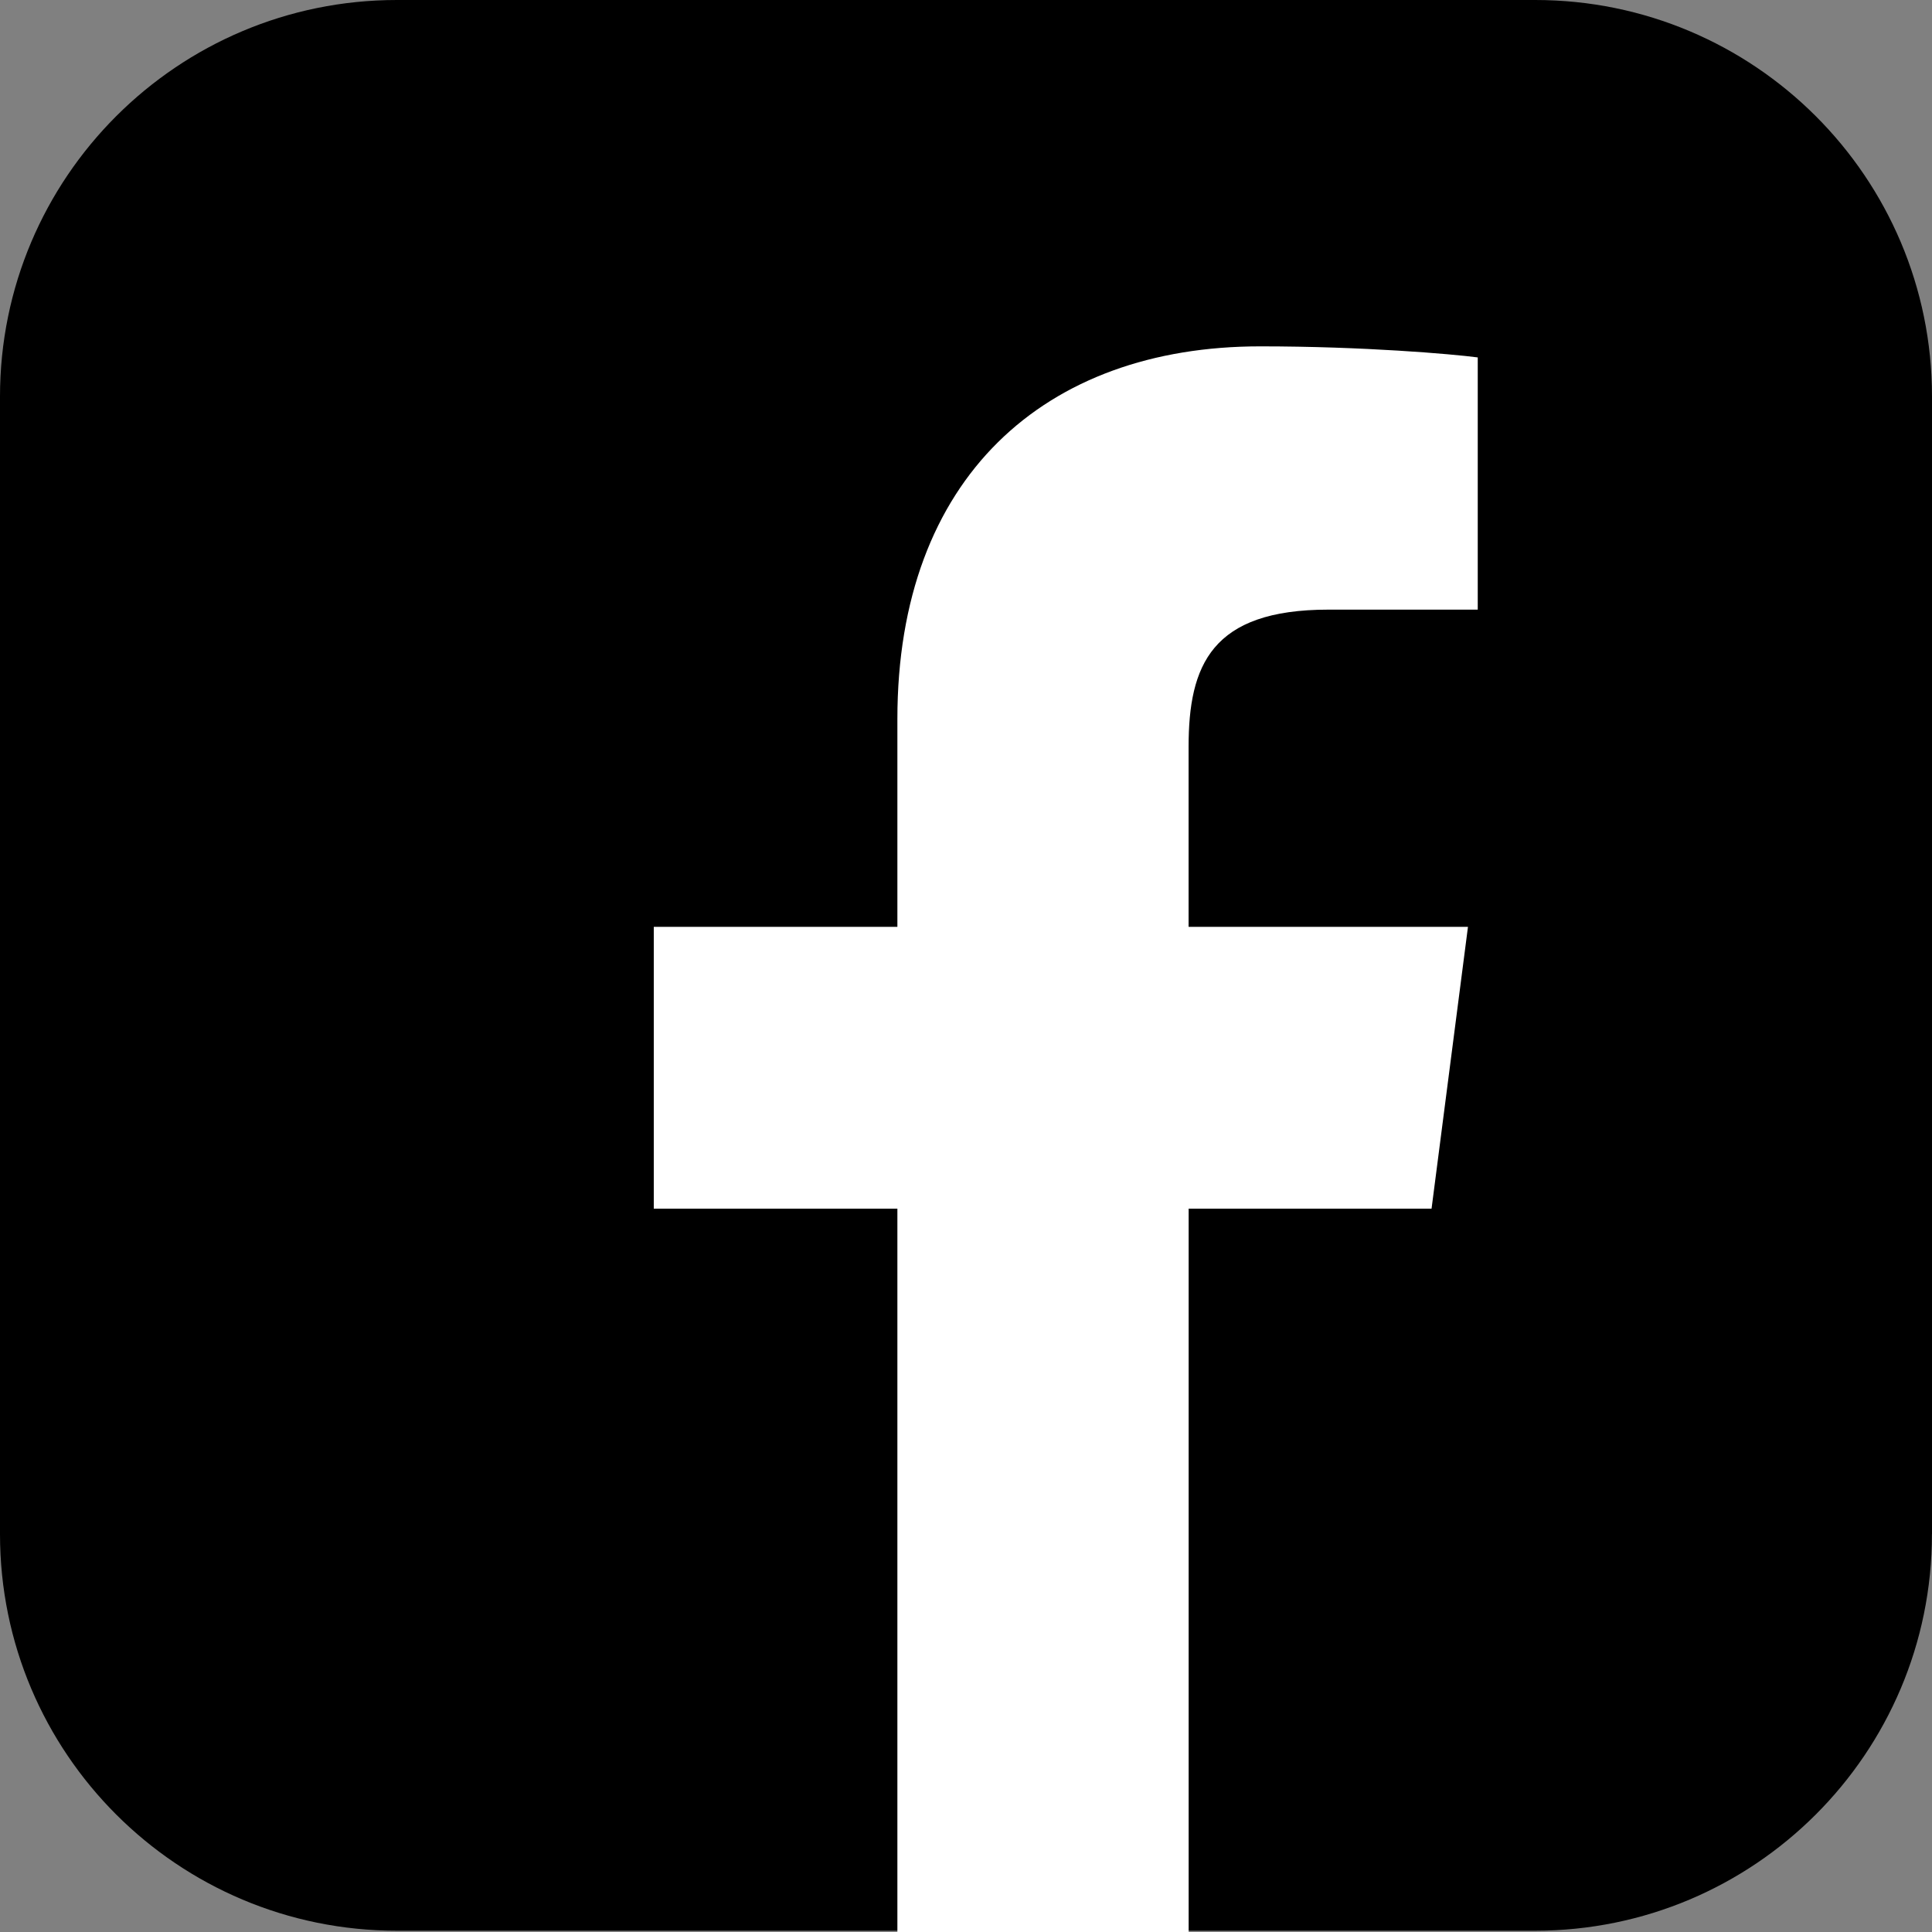
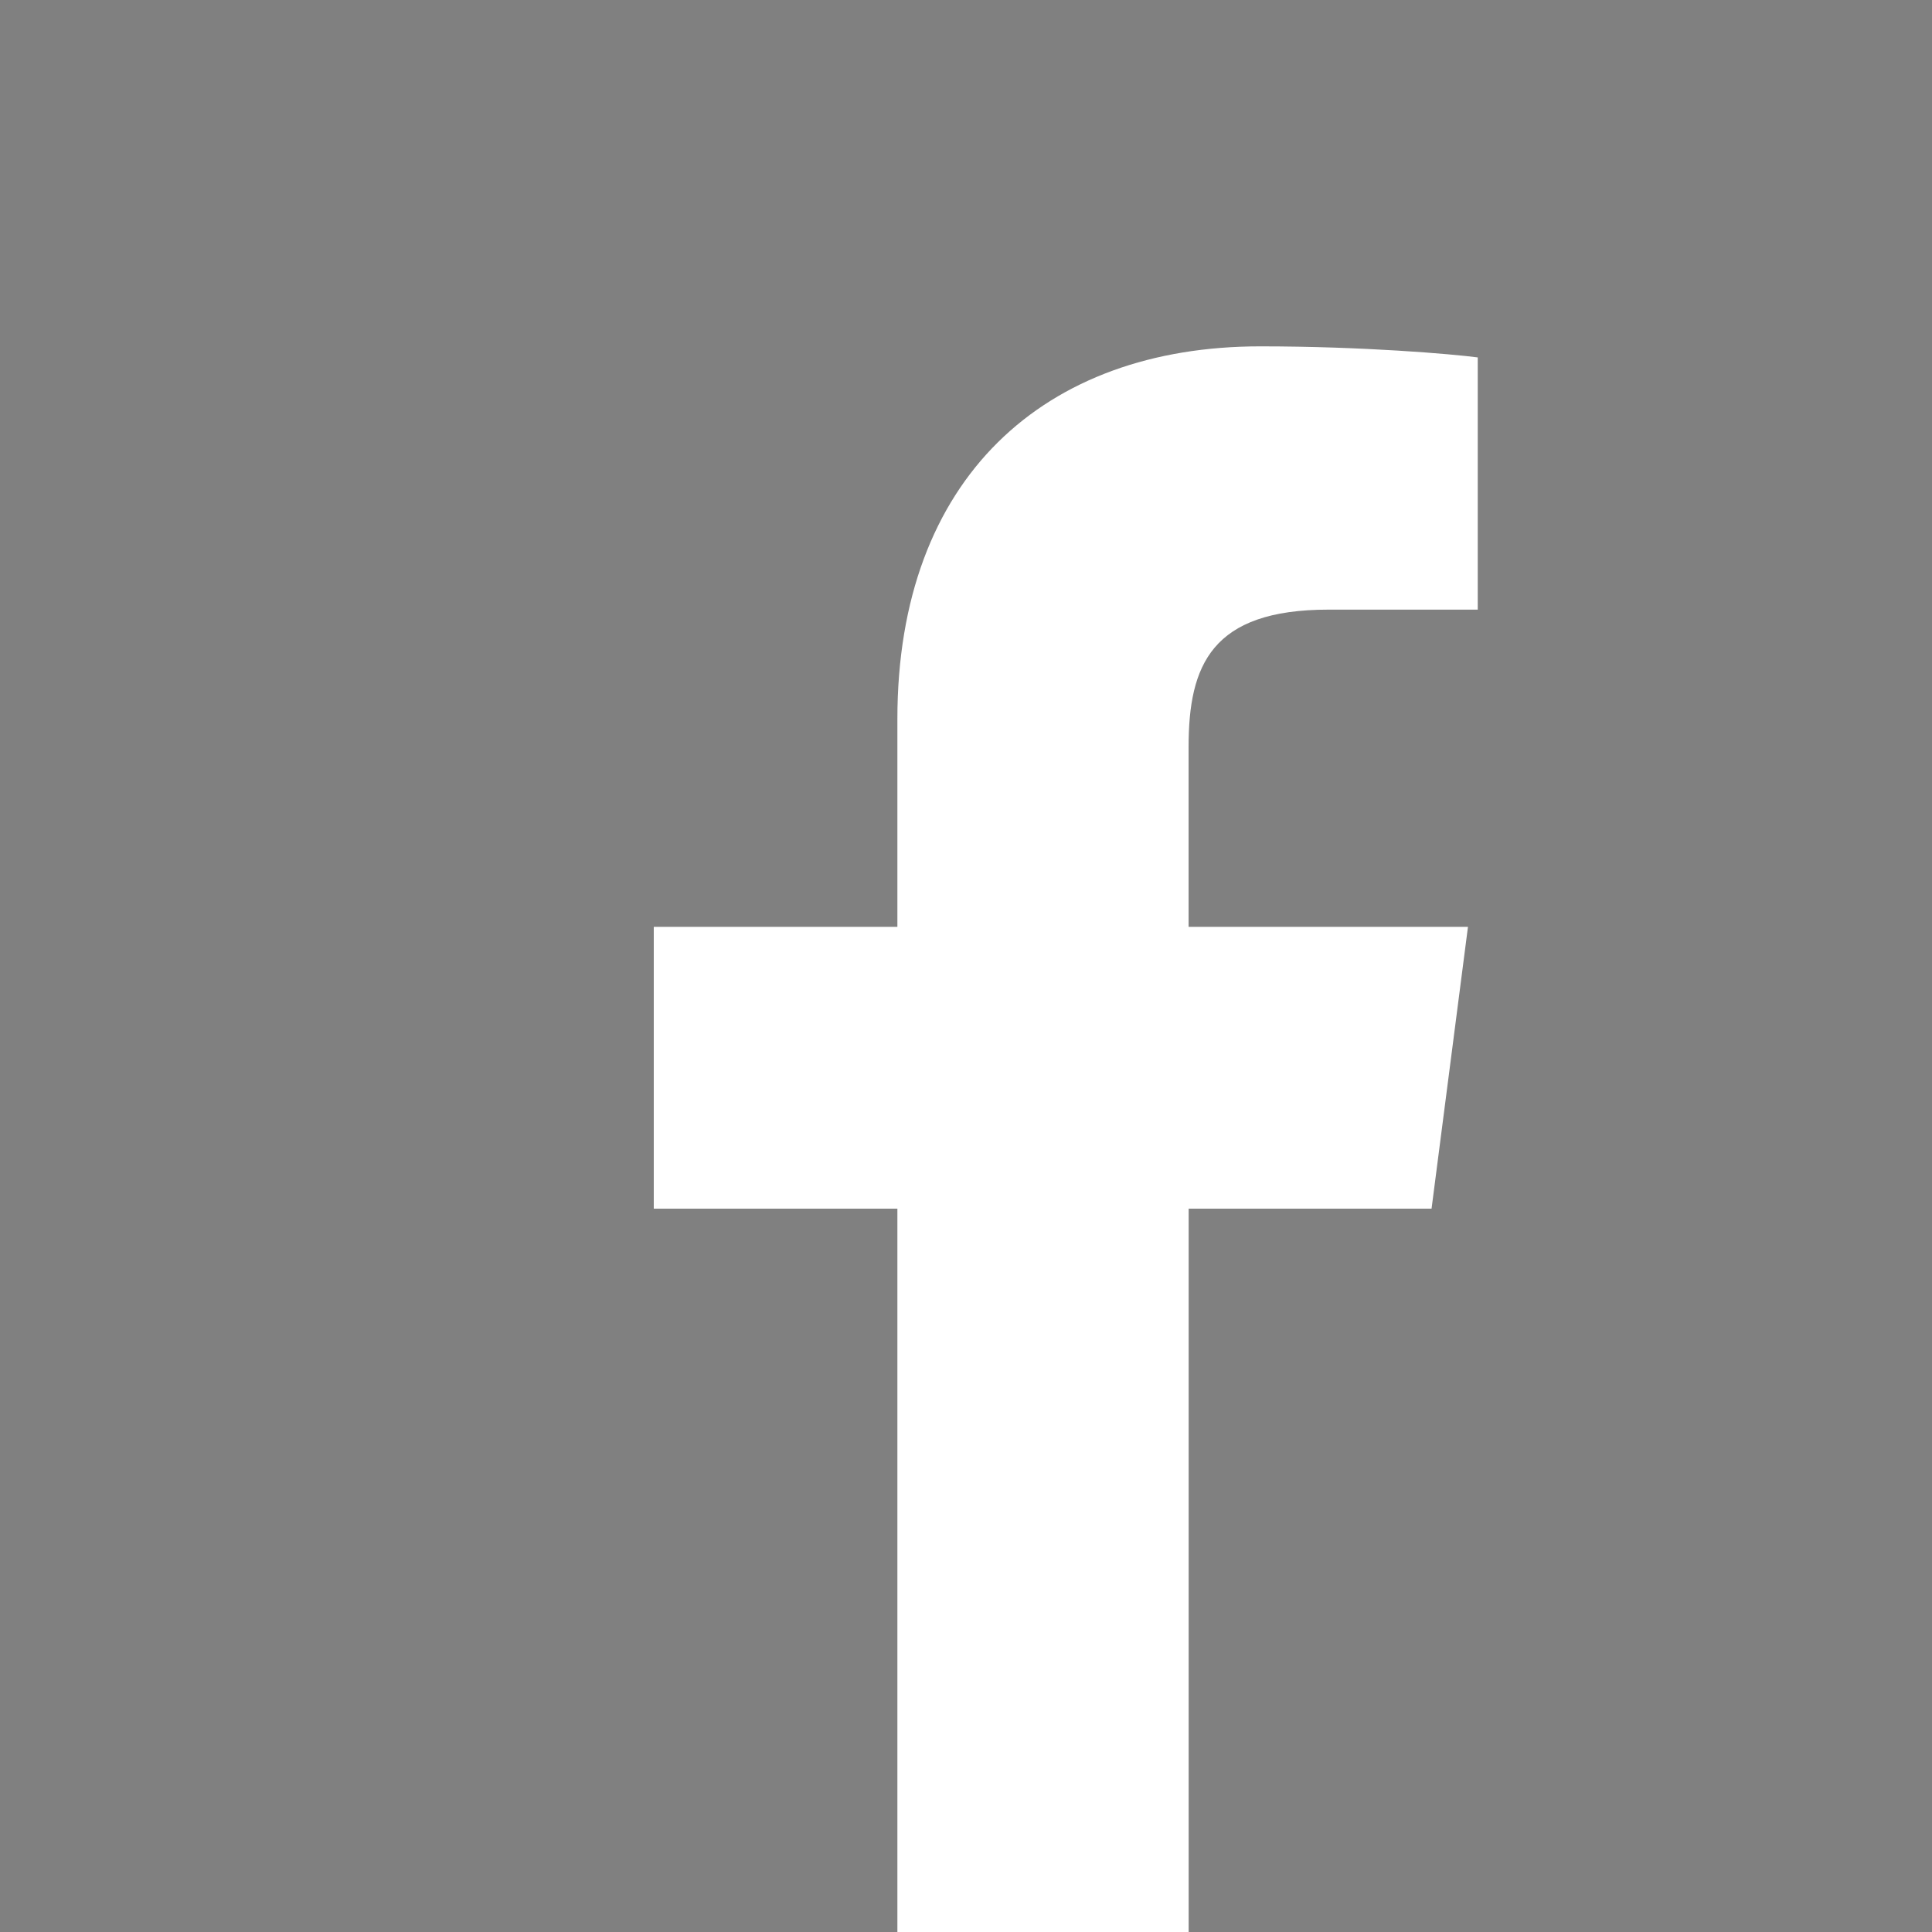
<svg xmlns="http://www.w3.org/2000/svg" width="33" height="33" viewBox="0 0 33 33" fill="none">
  <rect x="0" y="0" width="33" height="33" fill="#808080" stroke="none" />
-   <path d="M32.999 26.204C32.999 29.946 29.965 32.978 26.221 32.978H6.779C3.035 32.978 0 29.946 0 26.204V6.774C0 3.032 3.035 0 6.779 0H26.222C29.965 0 33 3.032 33 6.774V26.204H32.999Z" fill="black" />
  <path d="M24.452 20.645L25.074 15.831H20.302V12.757C20.302 11.363 20.692 10.413 22.691 10.413H25.241V6.105C24.801 6.047 23.288 5.916 21.524 5.916C17.845 5.916 15.328 8.16 15.328 12.281V15.831H11.167V20.645H15.328V33H20.303V20.645H24.452Z" fill="white" />
</svg>